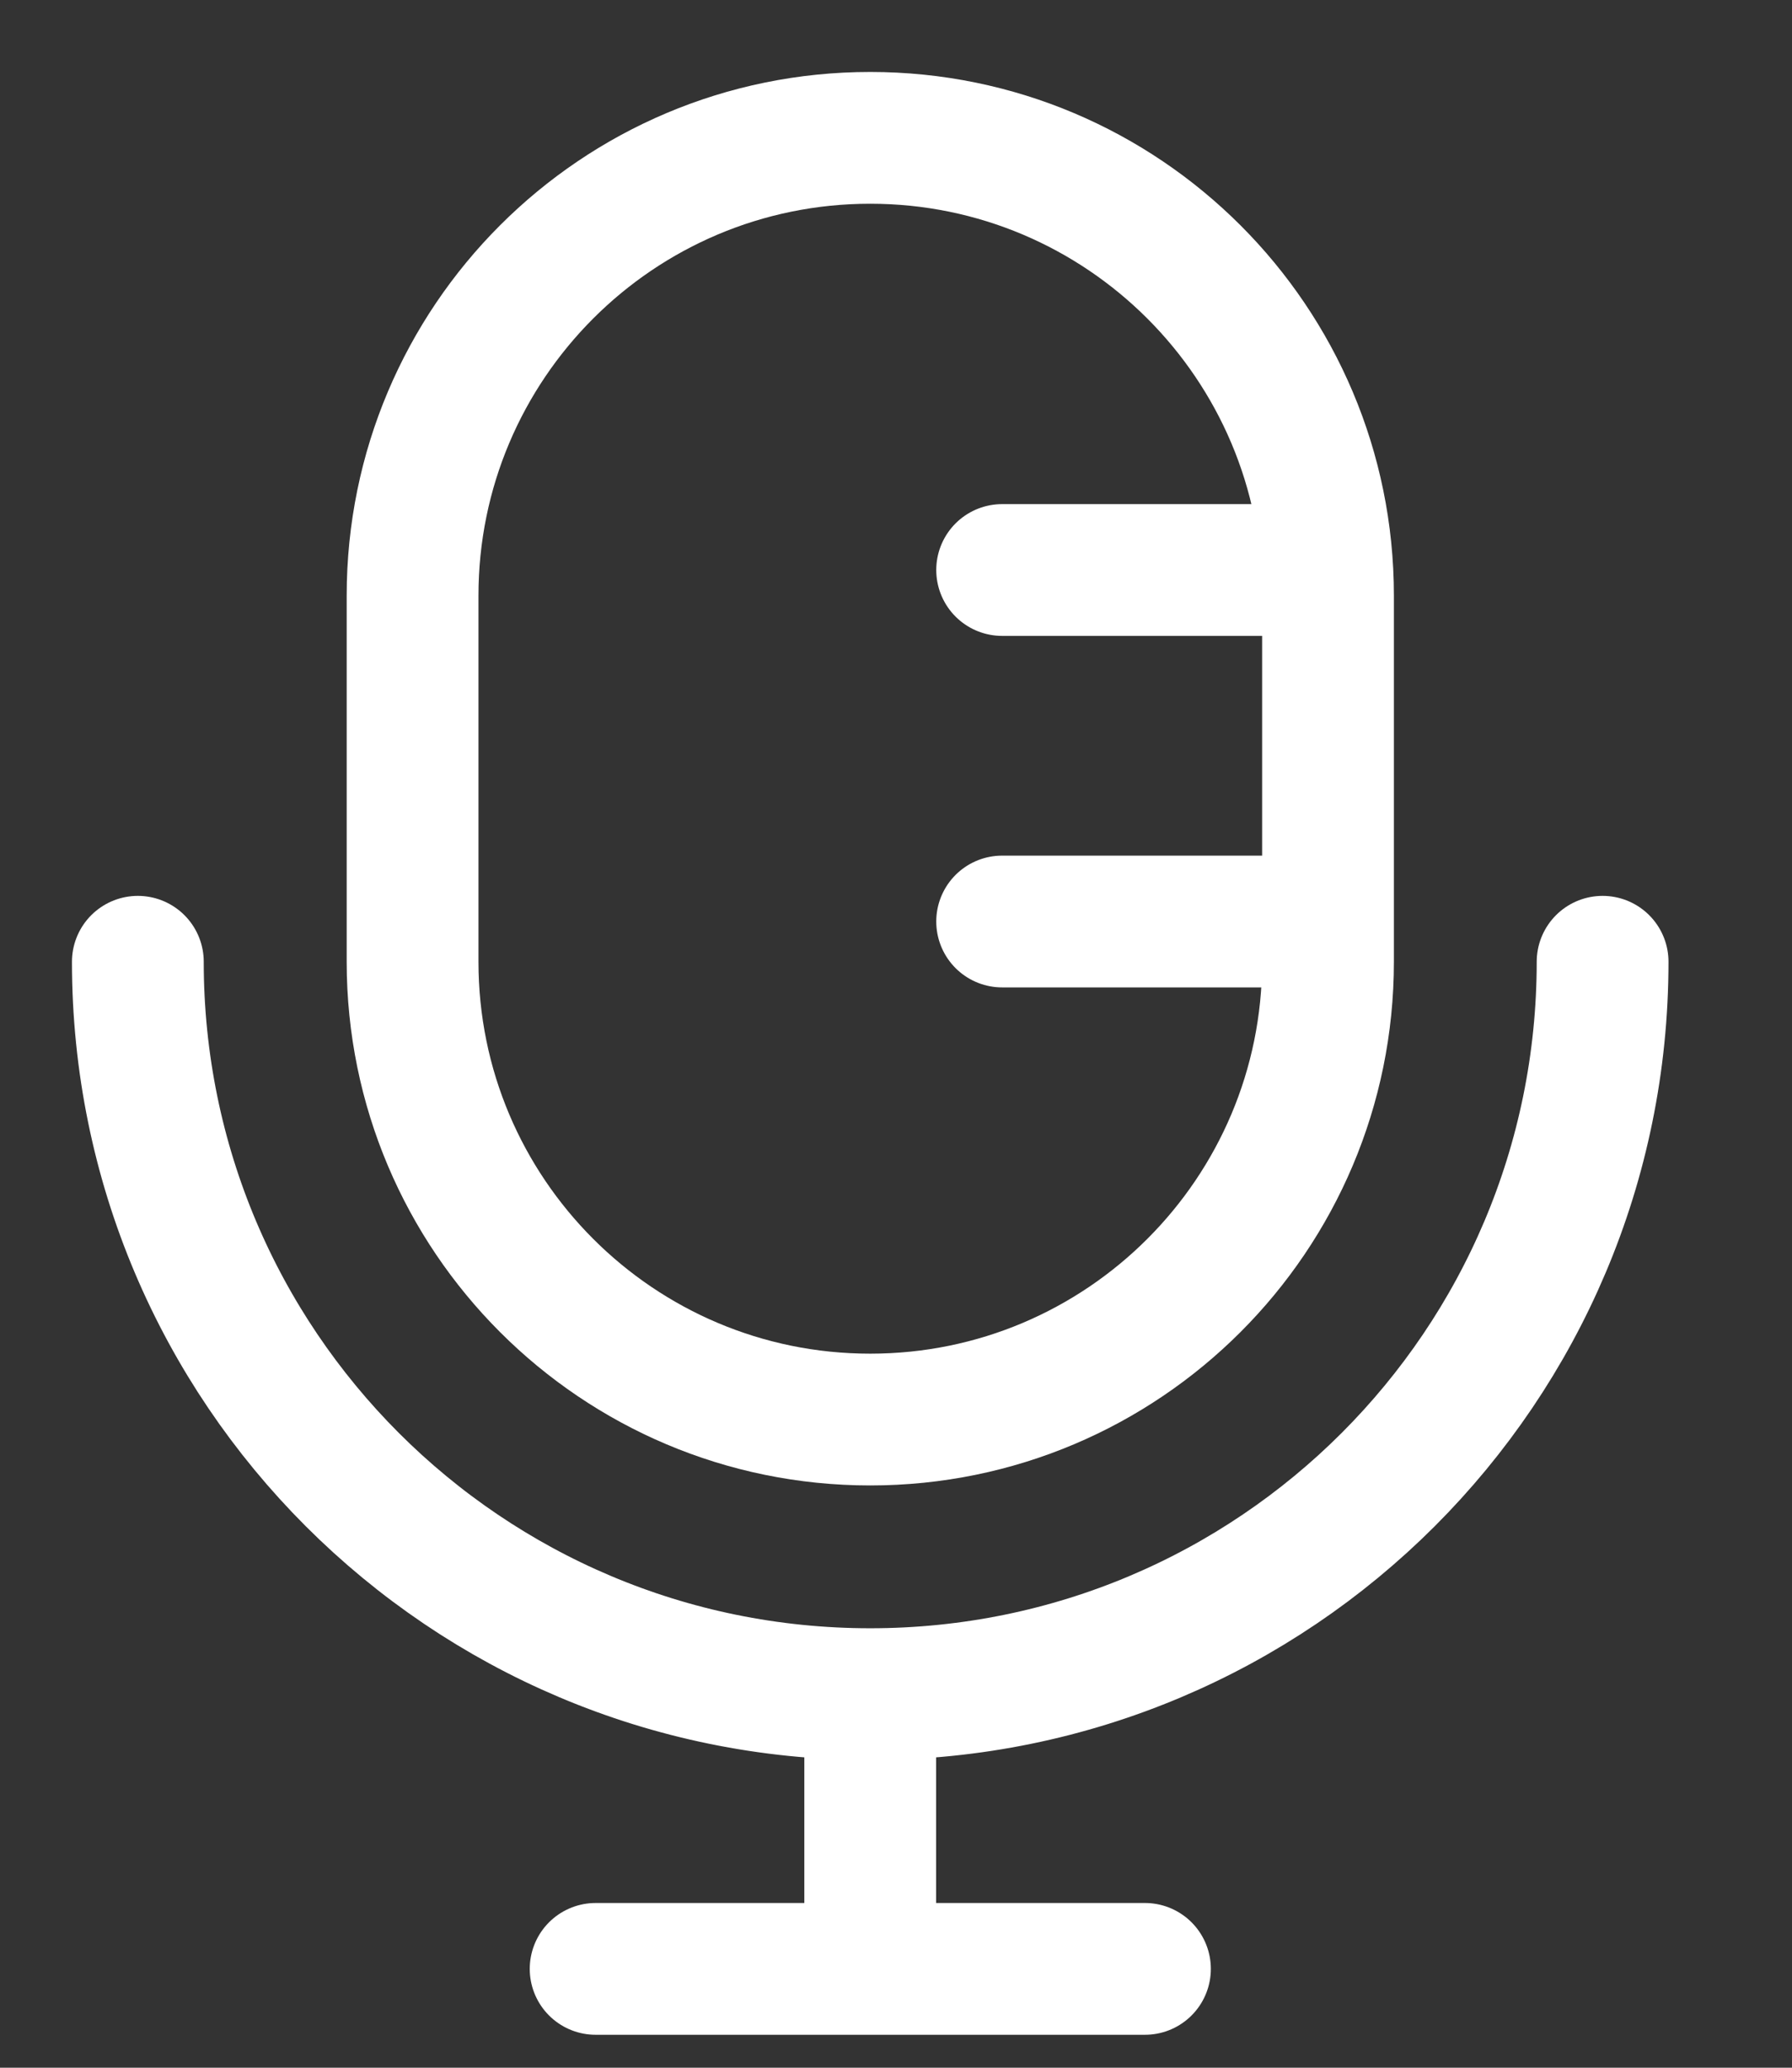
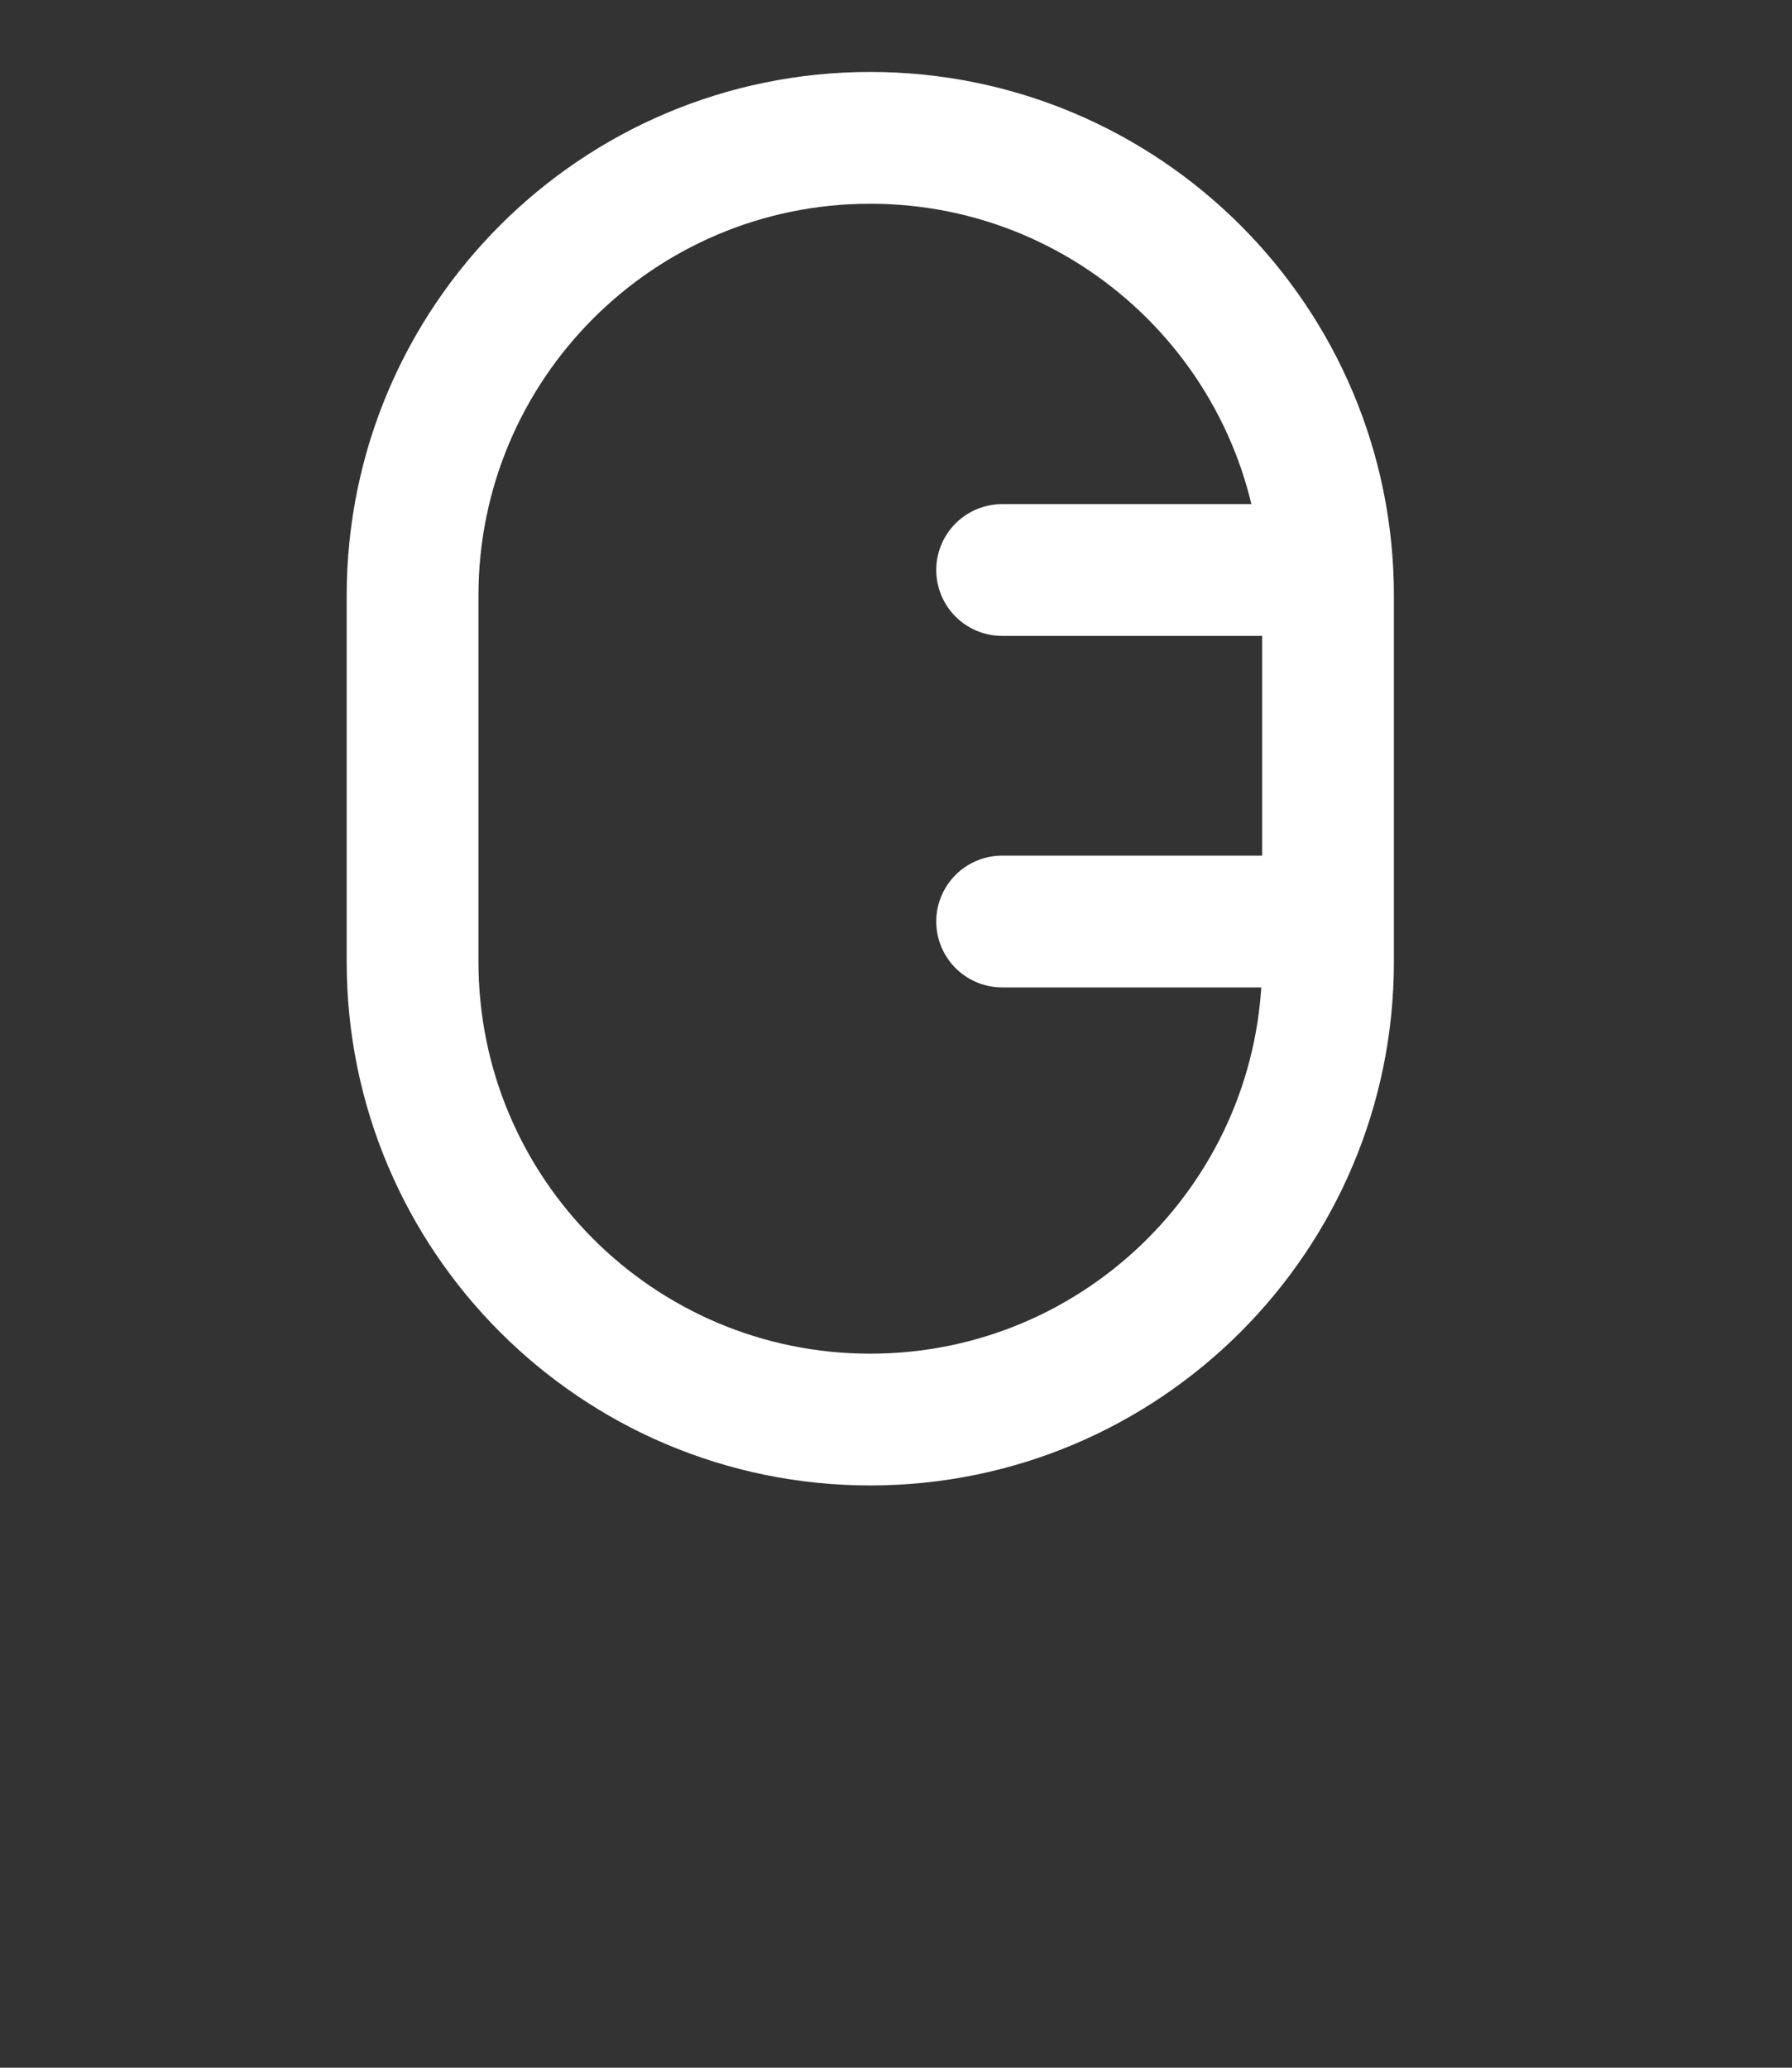
<svg xmlns="http://www.w3.org/2000/svg" fill="none" height="100%" overflow="visible" preserveAspectRatio="none" style="display: block;" viewBox="0 0 13 15" width="100%">
  <rect x="0" y="0" width="13" height="15" fill="#333333" stroke="none" />
  <g id="elements">
    <path d="M9.634 4.321V6.977C9.634 8.811 8.147 10.298 6.313 10.298C4.479 10.298 2.993 8.811 2.993 6.977V4.321C2.993 2.487 4.479 1 6.313 1C8.147 1 9.634 2.487 9.634 4.321Z" id="Vector" stroke="white" stroke-width="0.956" />
    <path d="M9.182 4.135H7.27M9.182 6.685H7.27" id="Vector_2" stroke="white" stroke-linecap="round" stroke-width="0.956" />
-     <path d="M11.626 6.977C11.626 9.912 9.248 12.29 6.313 12.29M6.313 12.29C3.379 12.29 1 9.912 1 6.977M6.313 12.29V14.283M6.313 14.283H8.306M6.313 14.283H4.321" id="Vector_3" stroke="white" stroke-linecap="round" stroke-width="0.956" />
  </g>
</svg>